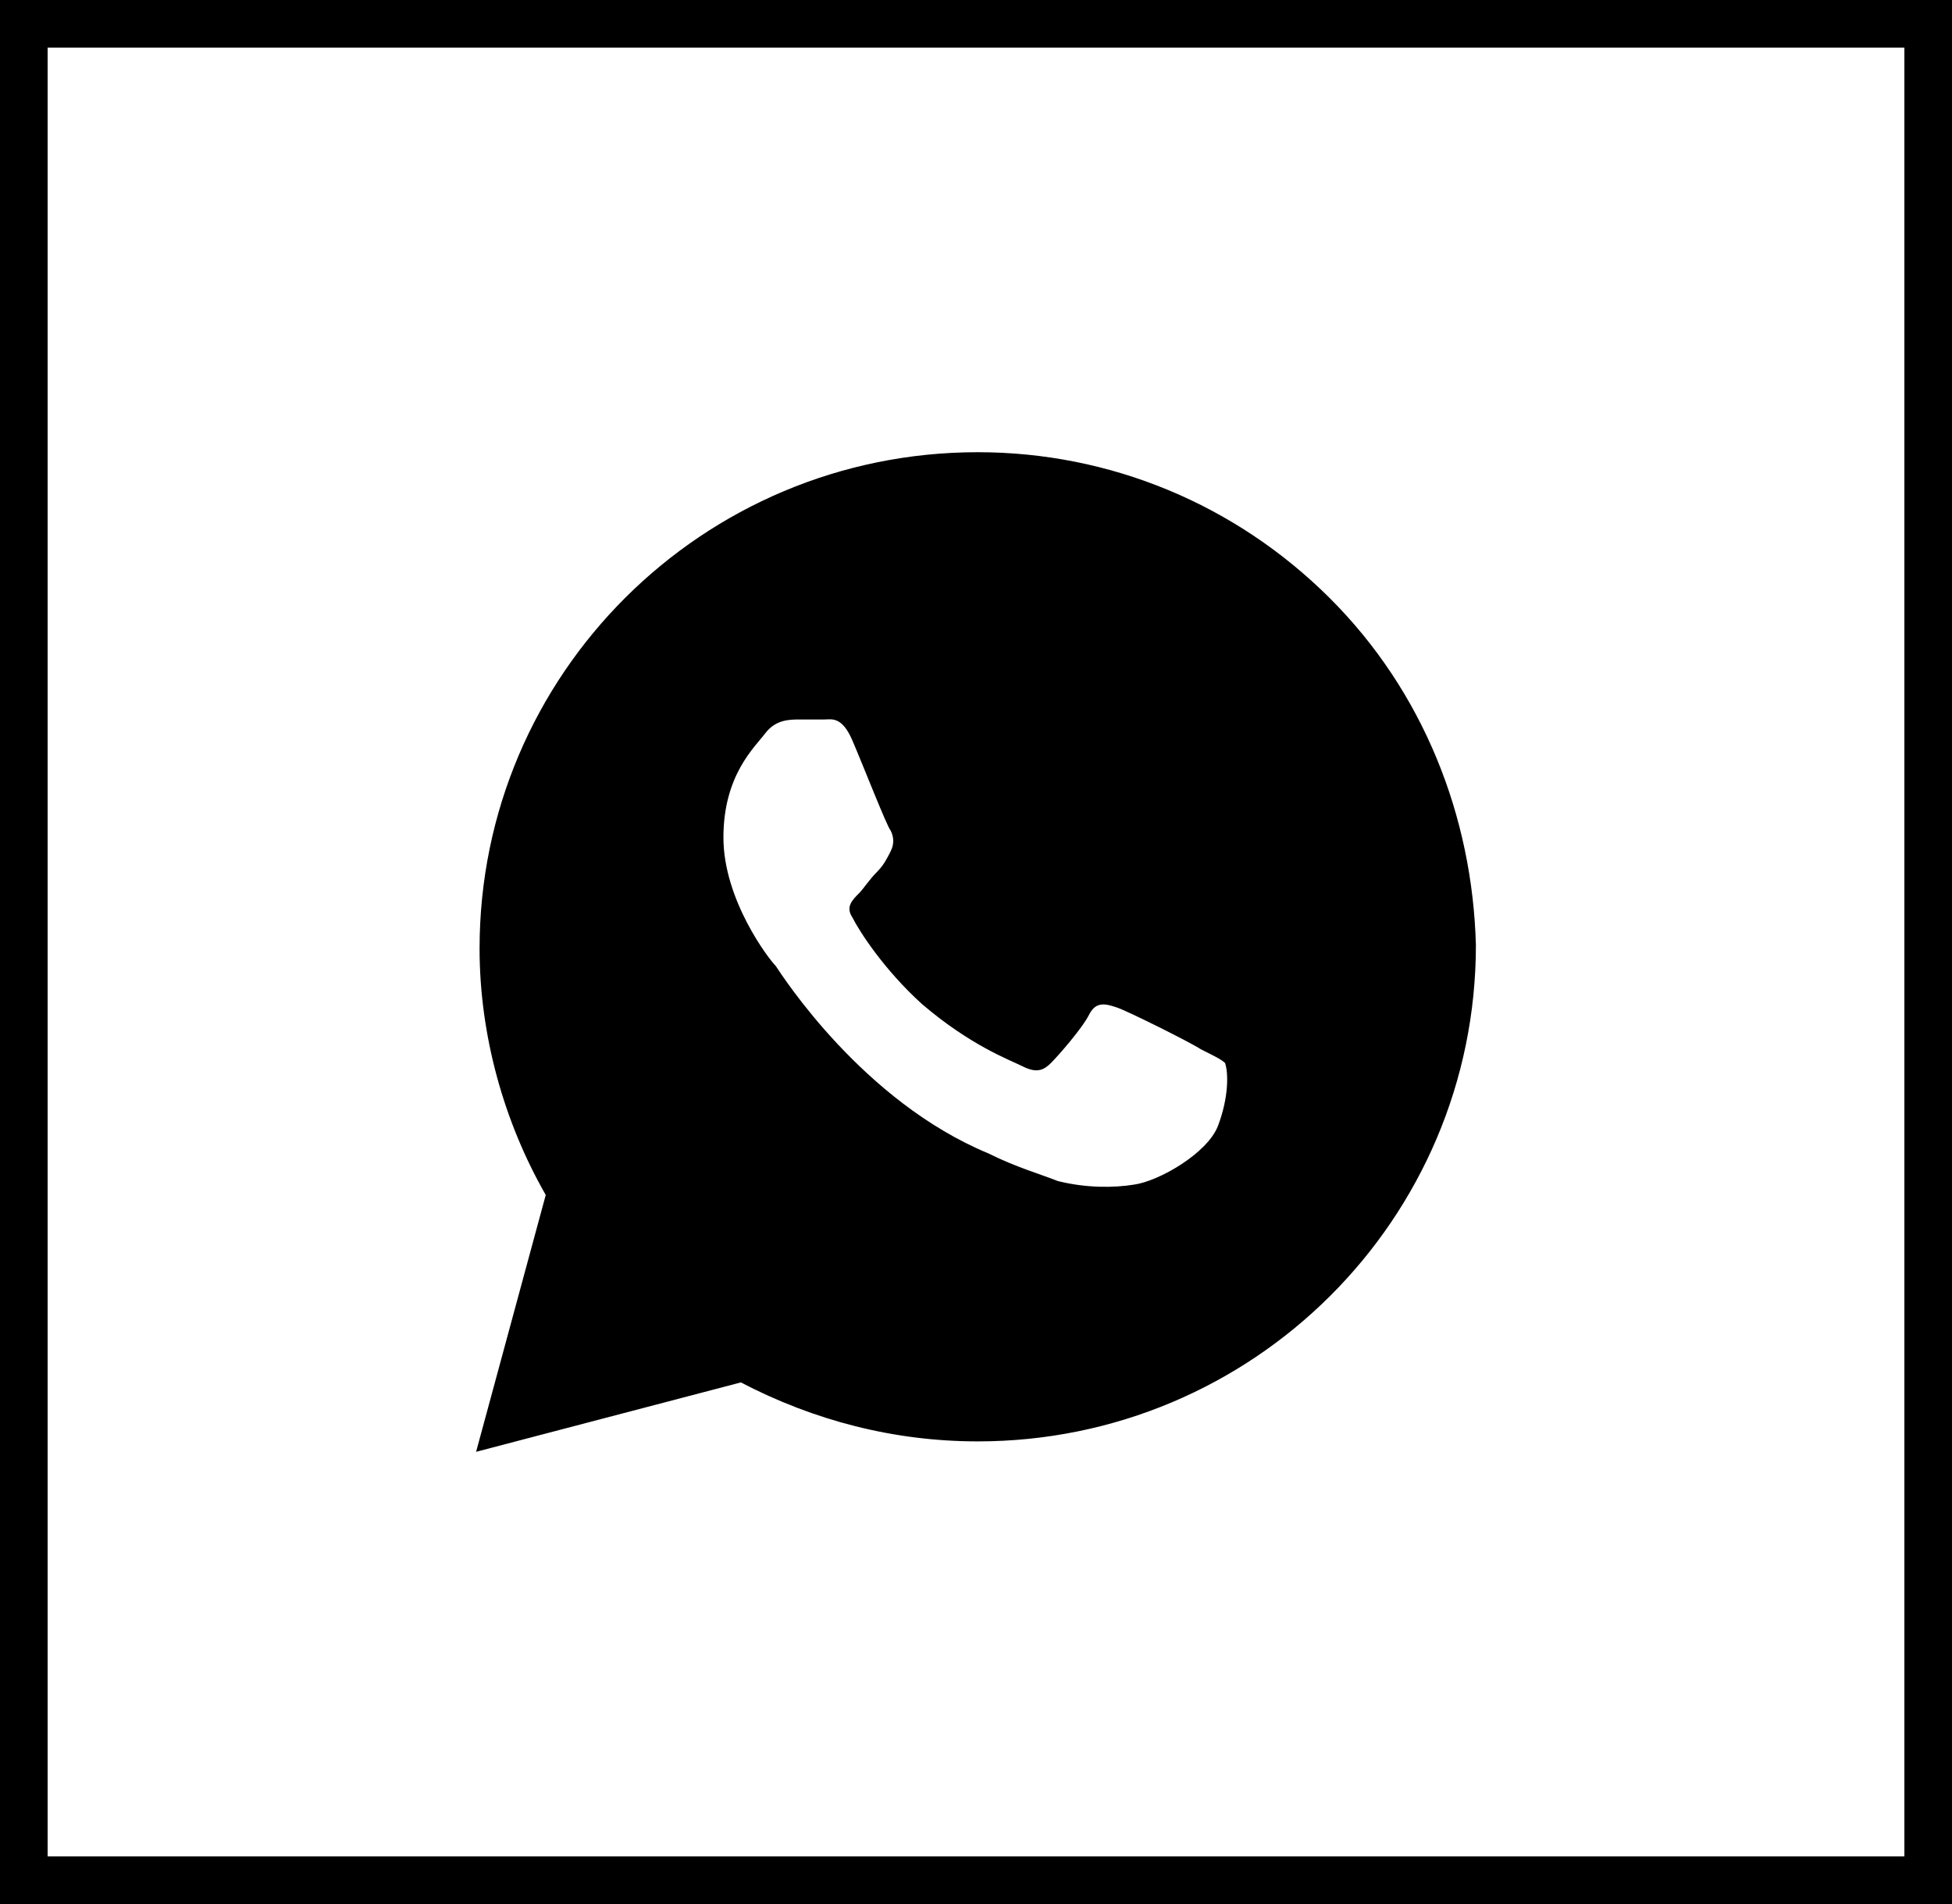
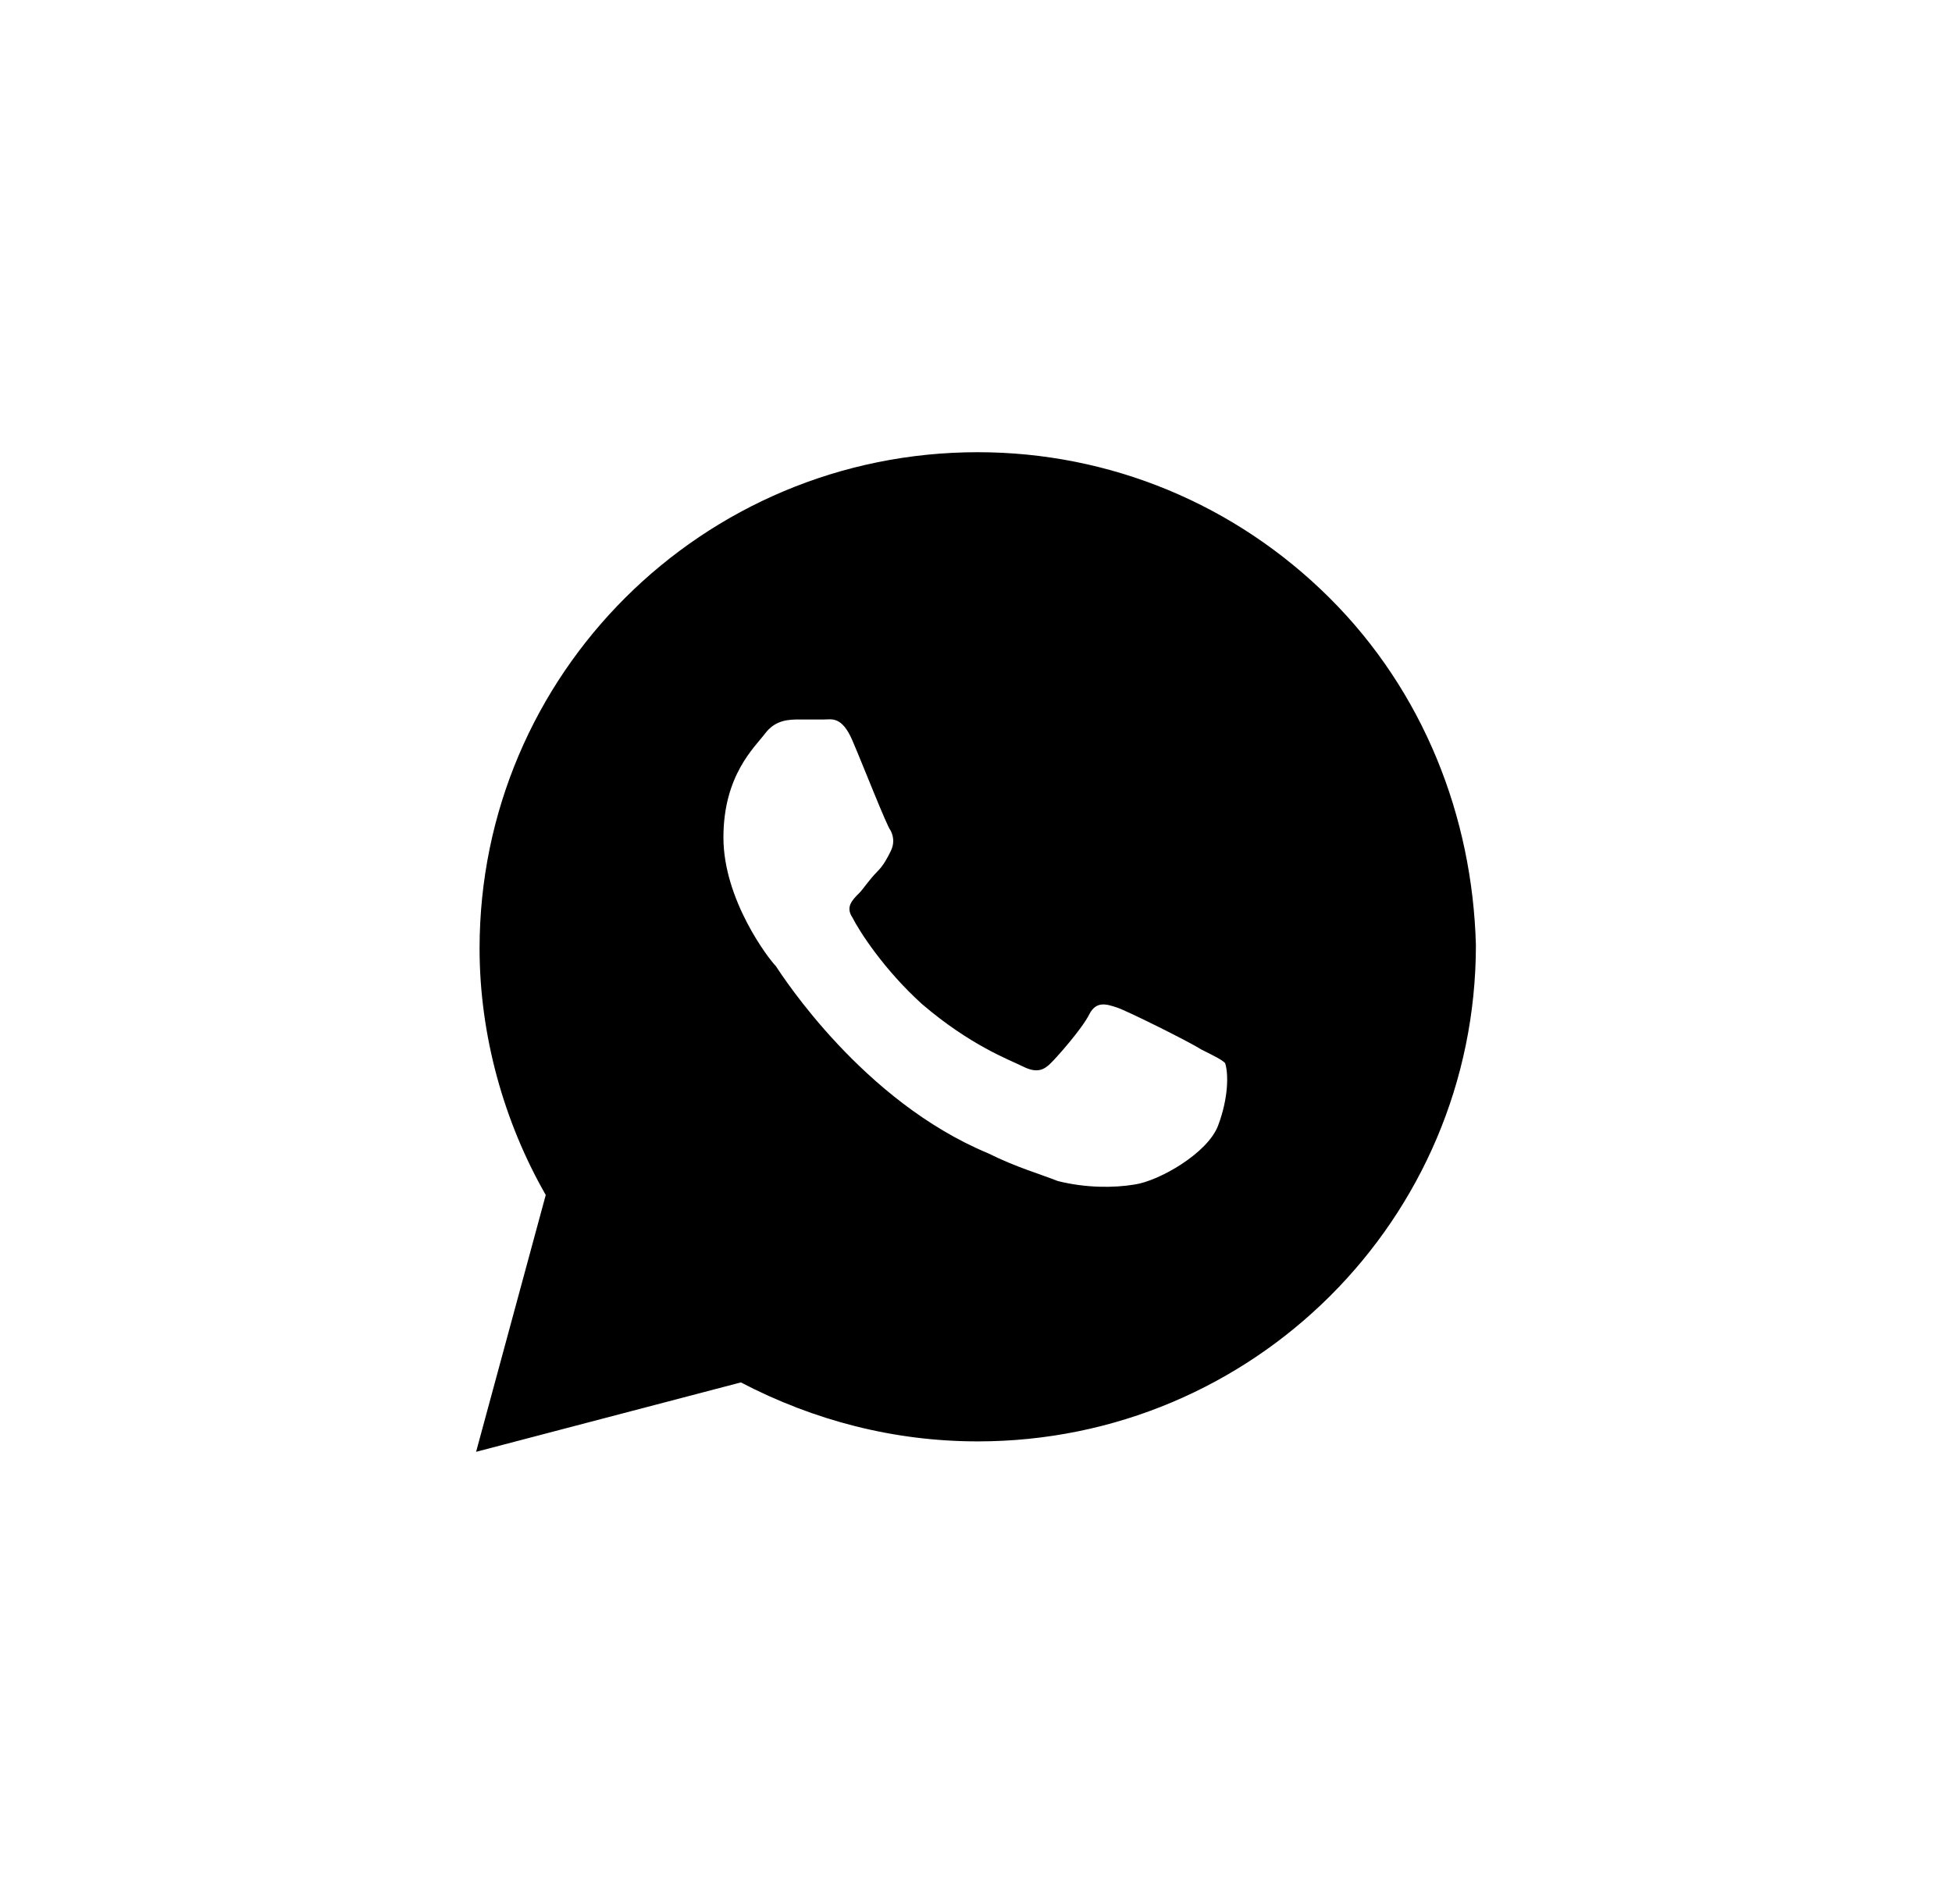
<svg xmlns="http://www.w3.org/2000/svg" width="41" height="40" viewBox="0 0 41 40" fill="none">
-   <rect x="0.5" y="0.5" width="40" height="39" stroke="black" />
  <path d="M27.927 12.562C25.951 10.594 23.317 9.5 20.537 9.5C14.756 9.5 10.073 14.167 10.073 19.927C10.073 21.75 10.585 23.573 11.463 25.104L10 30.5L15.561 29.042C17.098 29.844 18.78 30.281 20.537 30.281C26.317 30.281 31 25.615 31 19.854C30.927 17.156 29.902 14.531 27.927 12.562ZM25.585 23.646C25.366 24.229 24.341 24.812 23.829 24.885C23.39 24.958 22.805 24.958 22.22 24.812C21.854 24.667 21.341 24.521 20.756 24.229C18.122 23.135 16.439 20.51 16.293 20.292C16.146 20.146 15.195 18.906 15.195 17.594C15.195 16.281 15.854 15.698 16.073 15.406C16.293 15.115 16.585 15.115 16.805 15.115C16.951 15.115 17.171 15.115 17.317 15.115C17.463 15.115 17.683 15.042 17.902 15.552C18.122 16.062 18.634 17.375 18.707 17.448C18.78 17.594 18.78 17.74 18.707 17.885C18.634 18.031 18.561 18.177 18.415 18.323C18.268 18.469 18.122 18.688 18.049 18.76C17.902 18.906 17.756 19.052 17.902 19.271C18.049 19.562 18.561 20.365 19.366 21.094C20.39 21.969 21.195 22.26 21.488 22.406C21.78 22.552 21.927 22.479 22.073 22.333C22.22 22.188 22.732 21.604 22.878 21.312C23.024 21.021 23.244 21.094 23.463 21.167C23.683 21.24 25 21.896 25.22 22.042C25.512 22.188 25.659 22.26 25.732 22.333C25.805 22.552 25.805 23.062 25.585 23.646Z" fill="black" />
</svg>